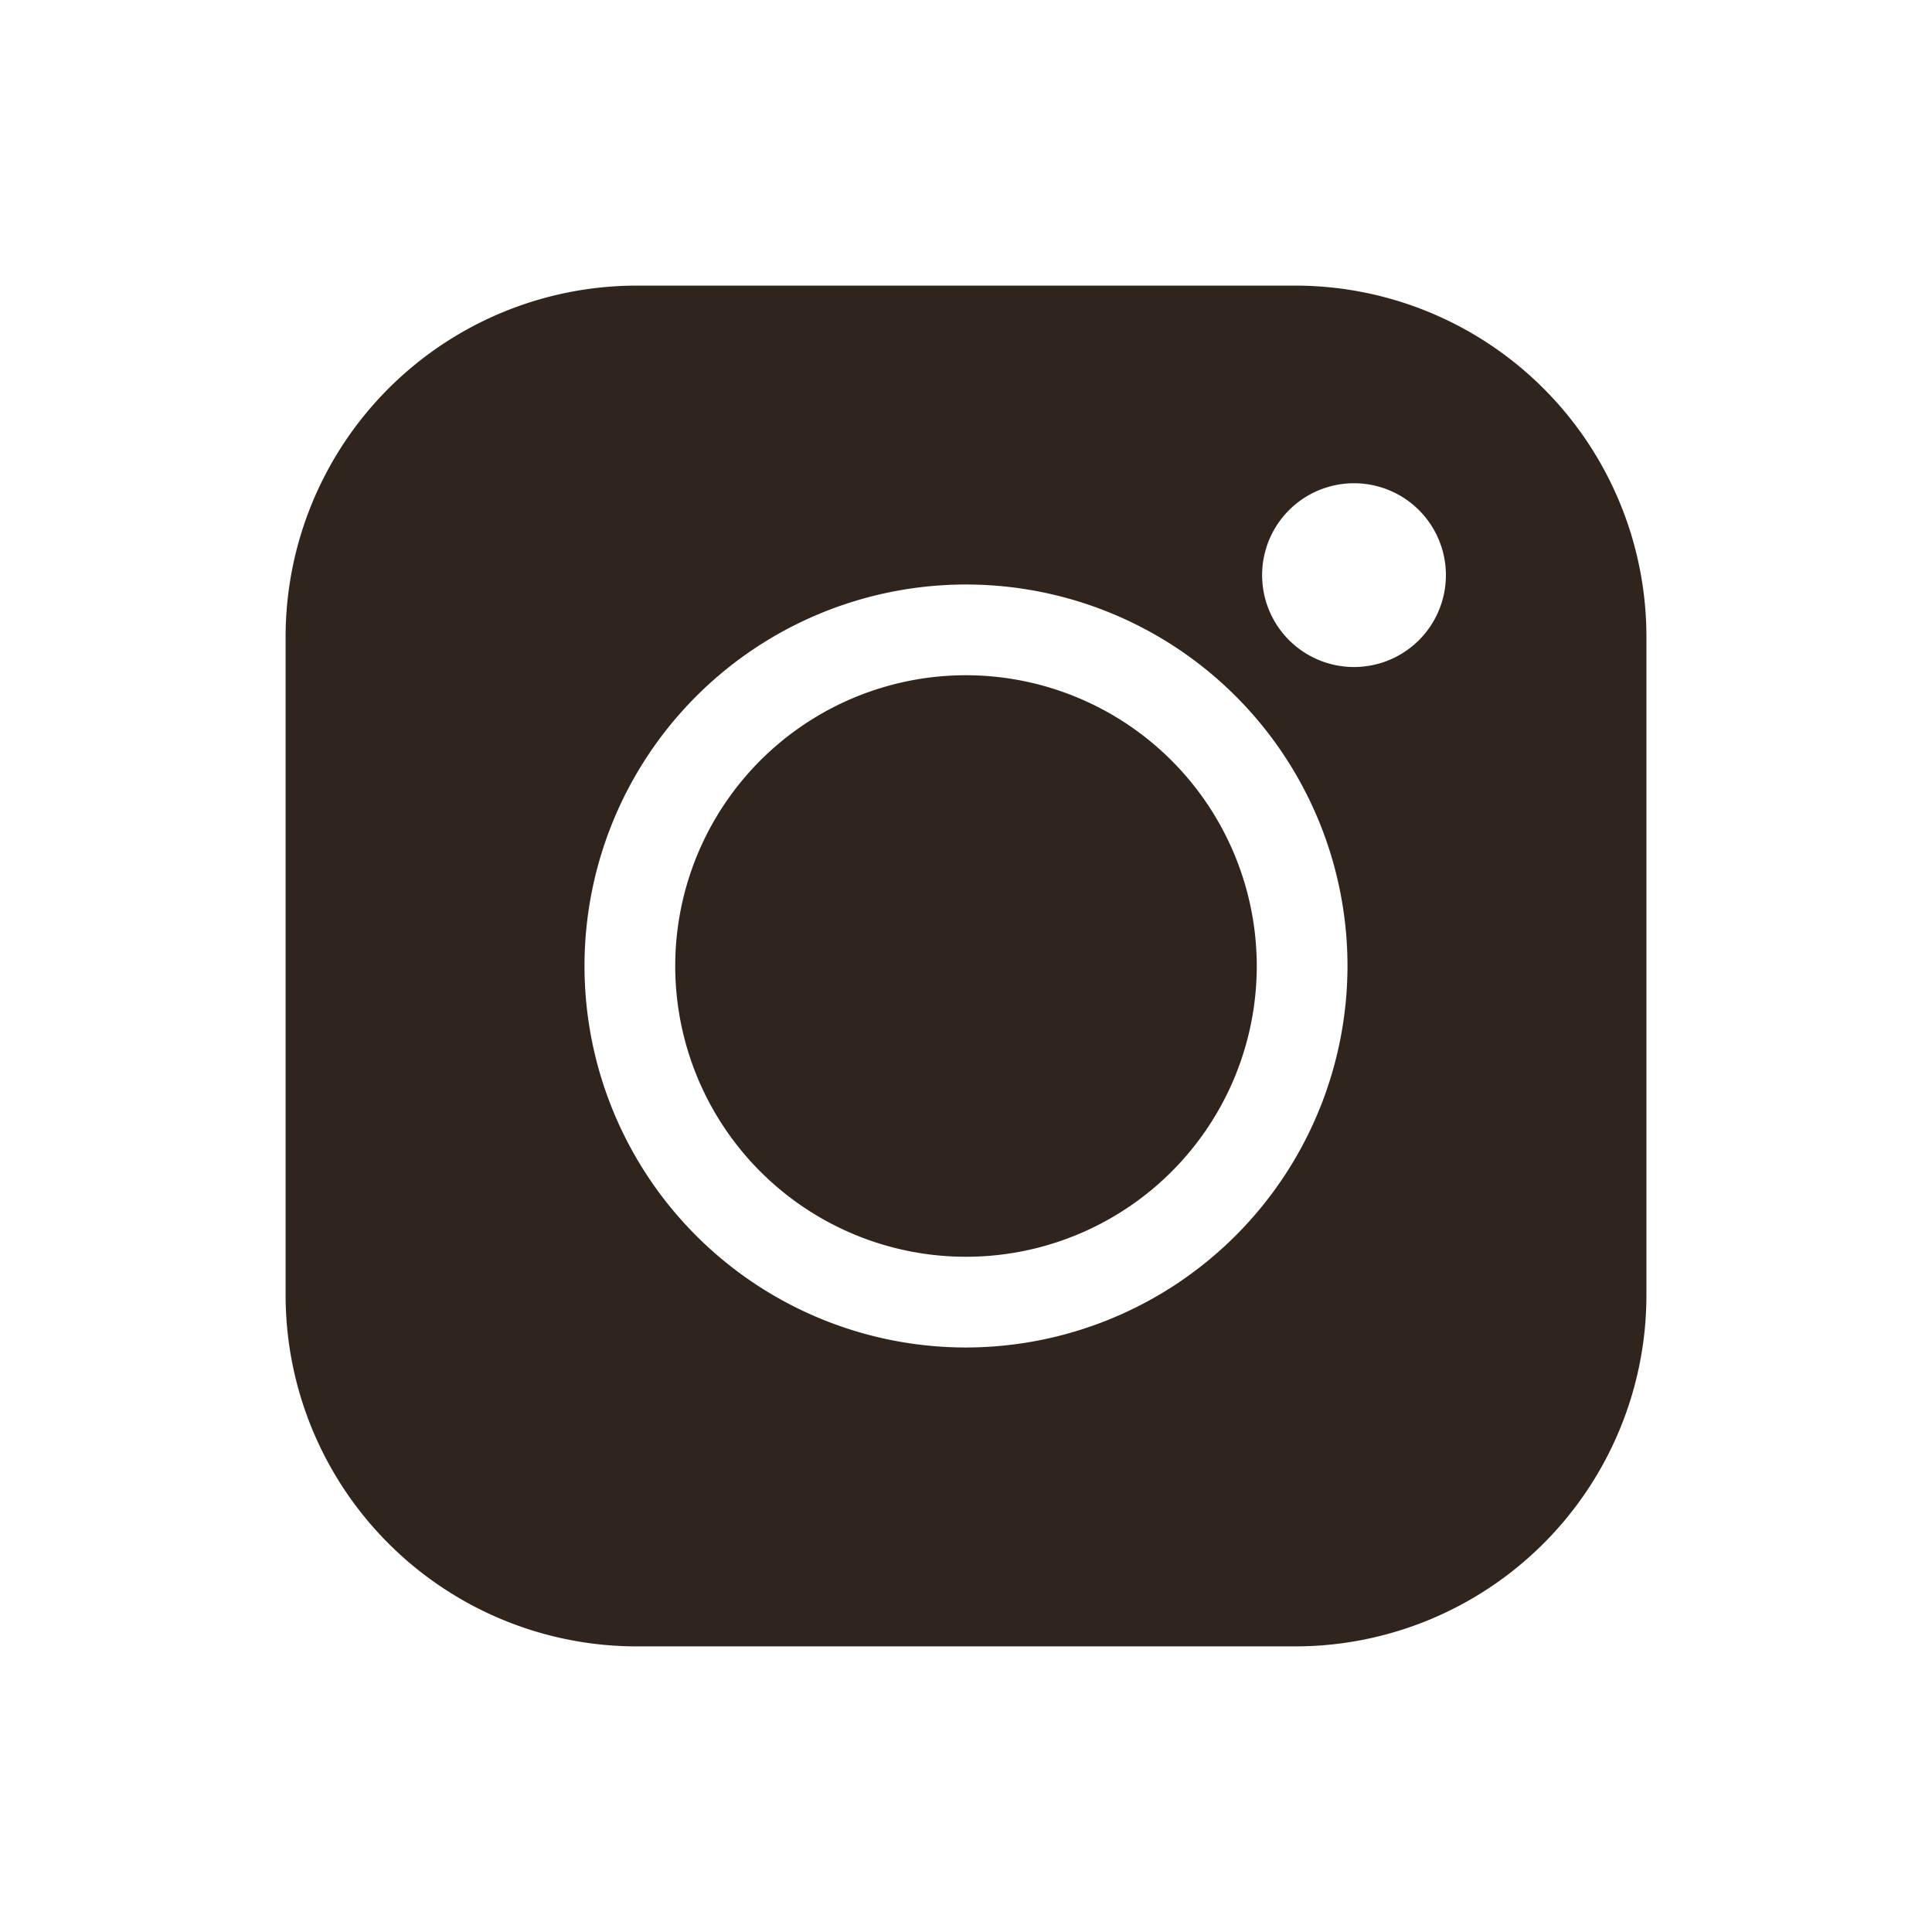
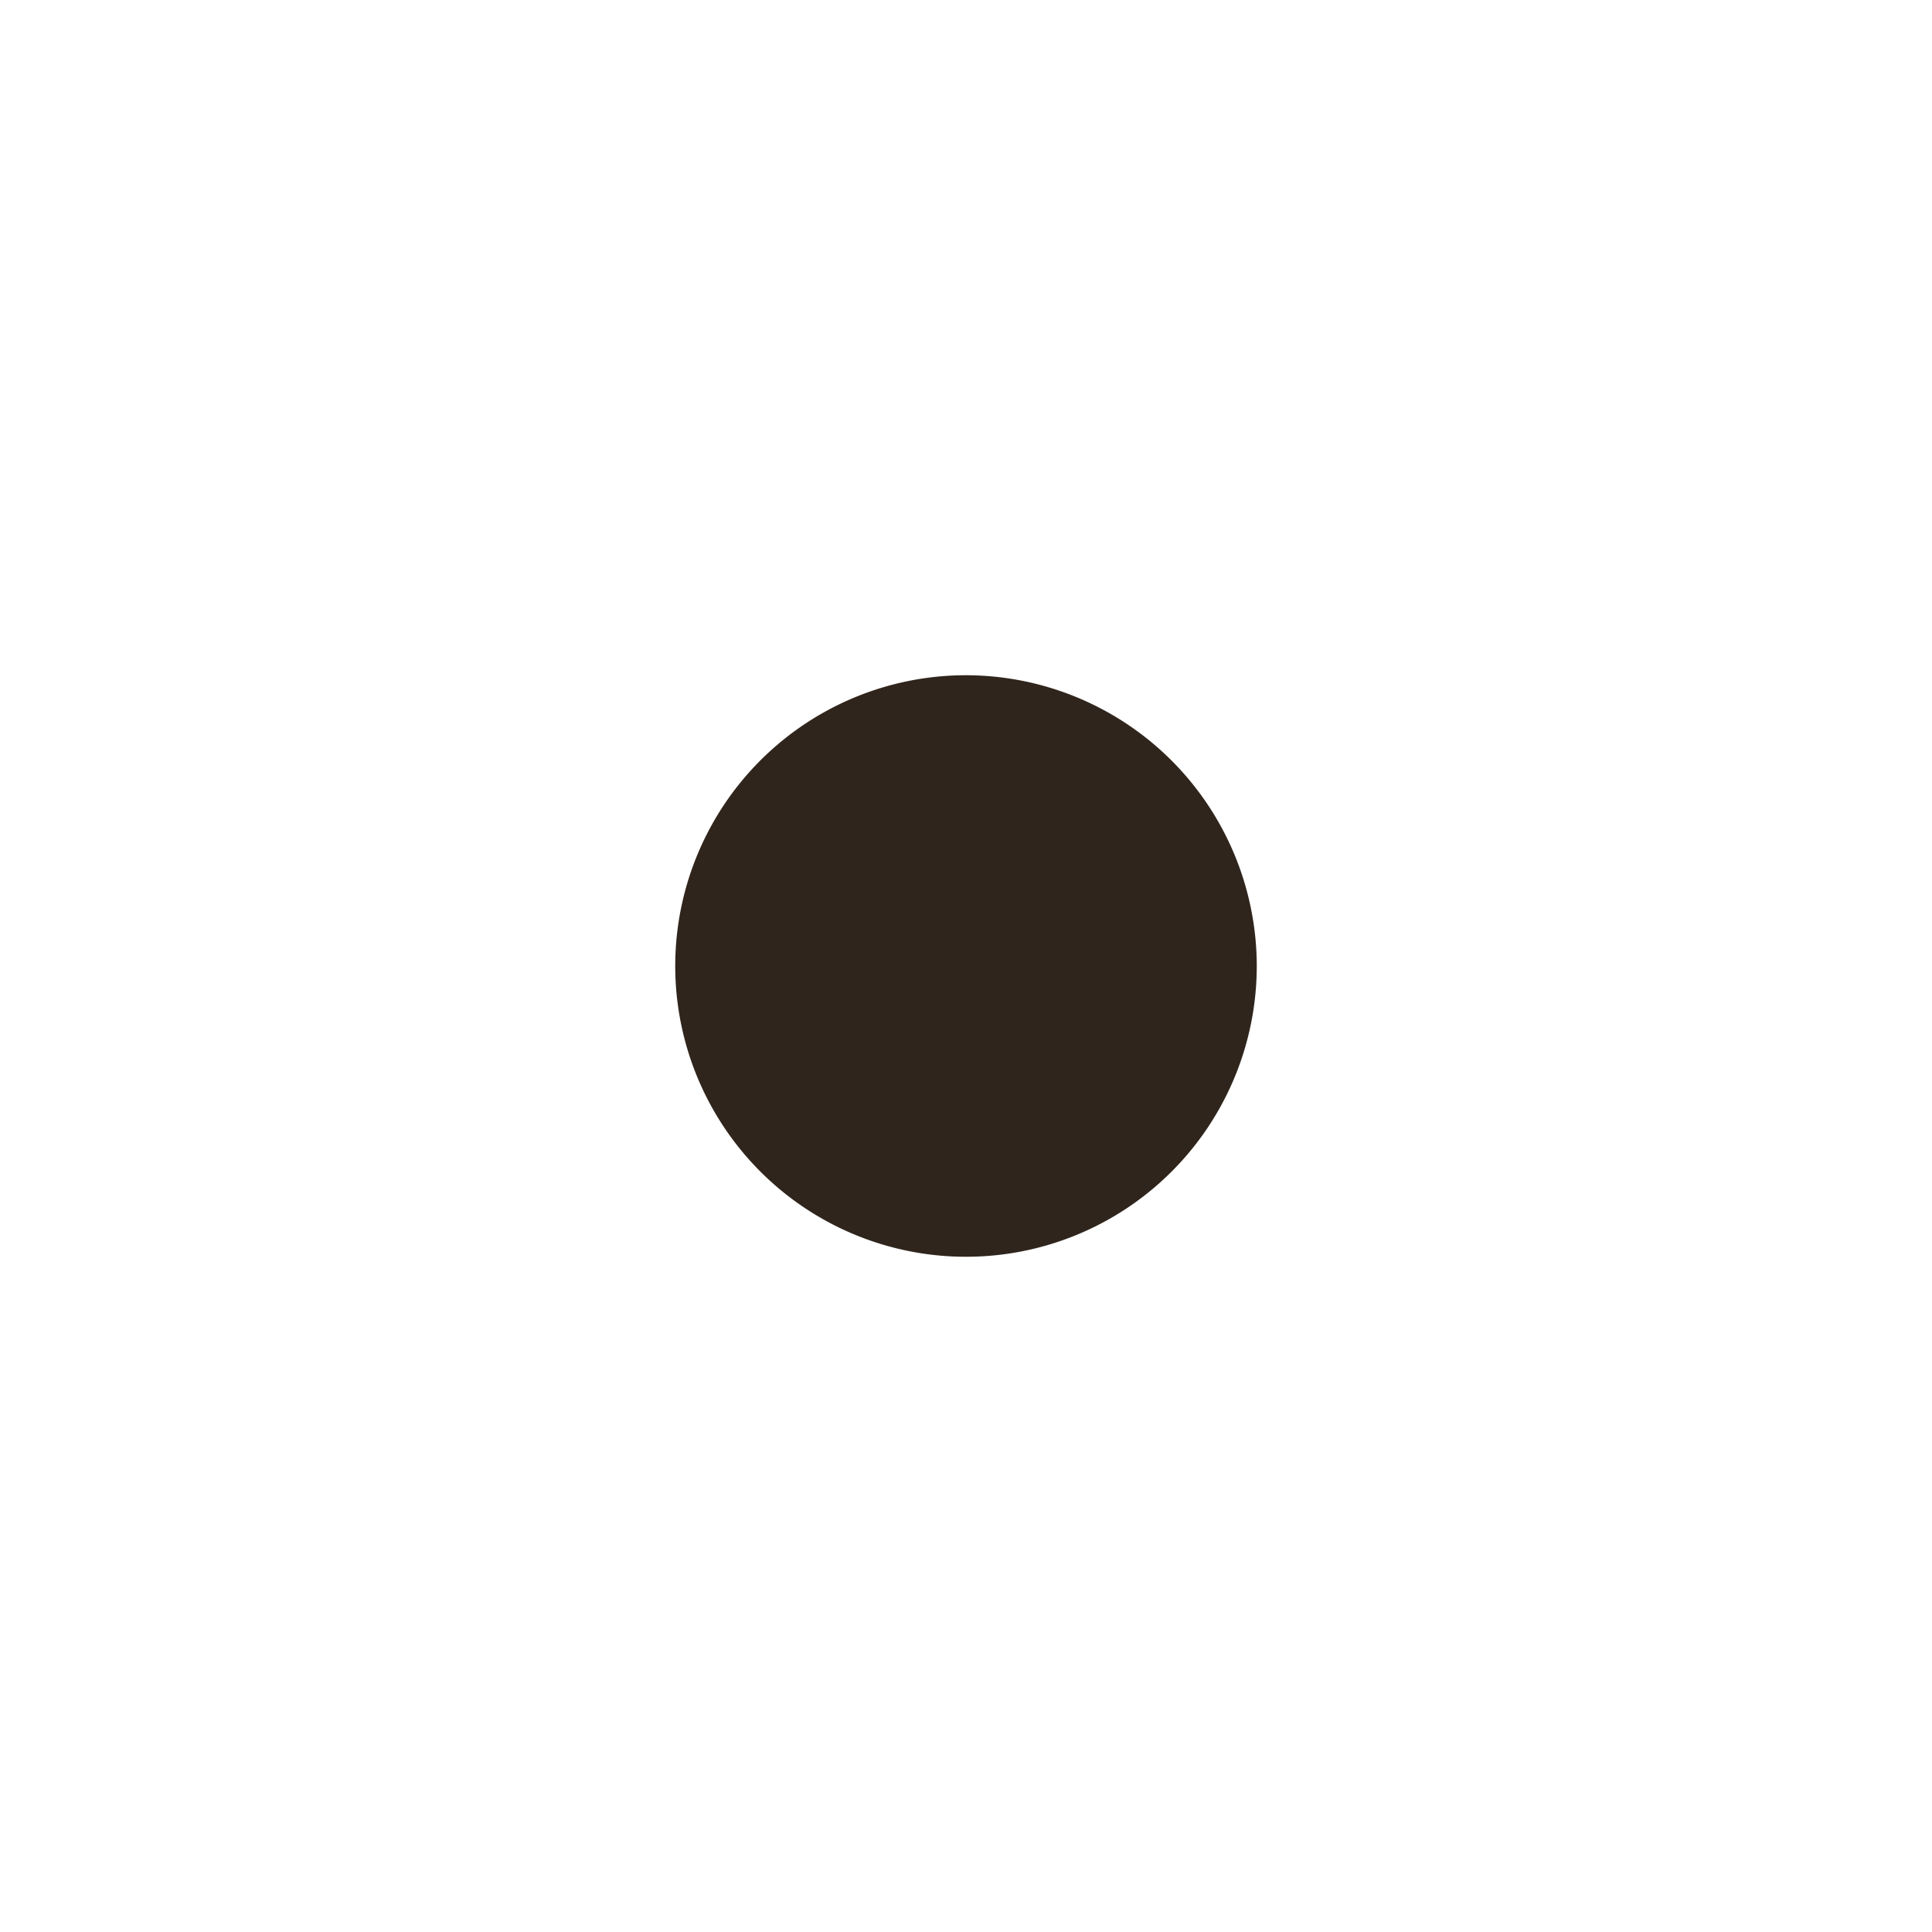
<svg xmlns="http://www.w3.org/2000/svg" width="48" height="48" viewBox="0 0 48 48">
  <defs>
    <clipPath id="clip-path">
      <rect id="사각형_24" data-name="사각형 24" width="48" height="48" fill="none" />
    </clipPath>
  </defs>
  <g id="그룹_41" data-name="그룹 41" transform="translate(-0.261 -0.261)">
    <g id="그룹_40" data-name="그룹 40" transform="translate(0.261 0.261)" clip-path="url(#clip-path)">
-       <path id="패스_14" data-name="패스 14" d="M45.091,20H28.718A8.728,8.728,0,0,0,20,28.718V45.09a8.728,8.728,0,0,0,8.718,8.718H45.091a8.728,8.728,0,0,0,8.718-8.718V28.718A8.727,8.727,0,0,0,45.091,20M36.9,46.382A9.478,9.478,0,1,1,46.382,36.9,9.489,9.489,0,0,1,36.9,46.382m9.644-16.906a2.283,2.283,0,1,1,2.283-2.283,2.283,2.283,0,0,1-2.283,2.283" transform="translate(-12.904 -12.904)" fill="#30251c" />
      <path id="패스_15" data-name="패스 15" d="M52.994,45.77a7.224,7.224,0,1,0,7.224,7.223,7.232,7.232,0,0,0-7.224-7.223" transform="translate(-28.994 -28.994)" fill="#30251c" />
    </g>
  </g>
</svg>